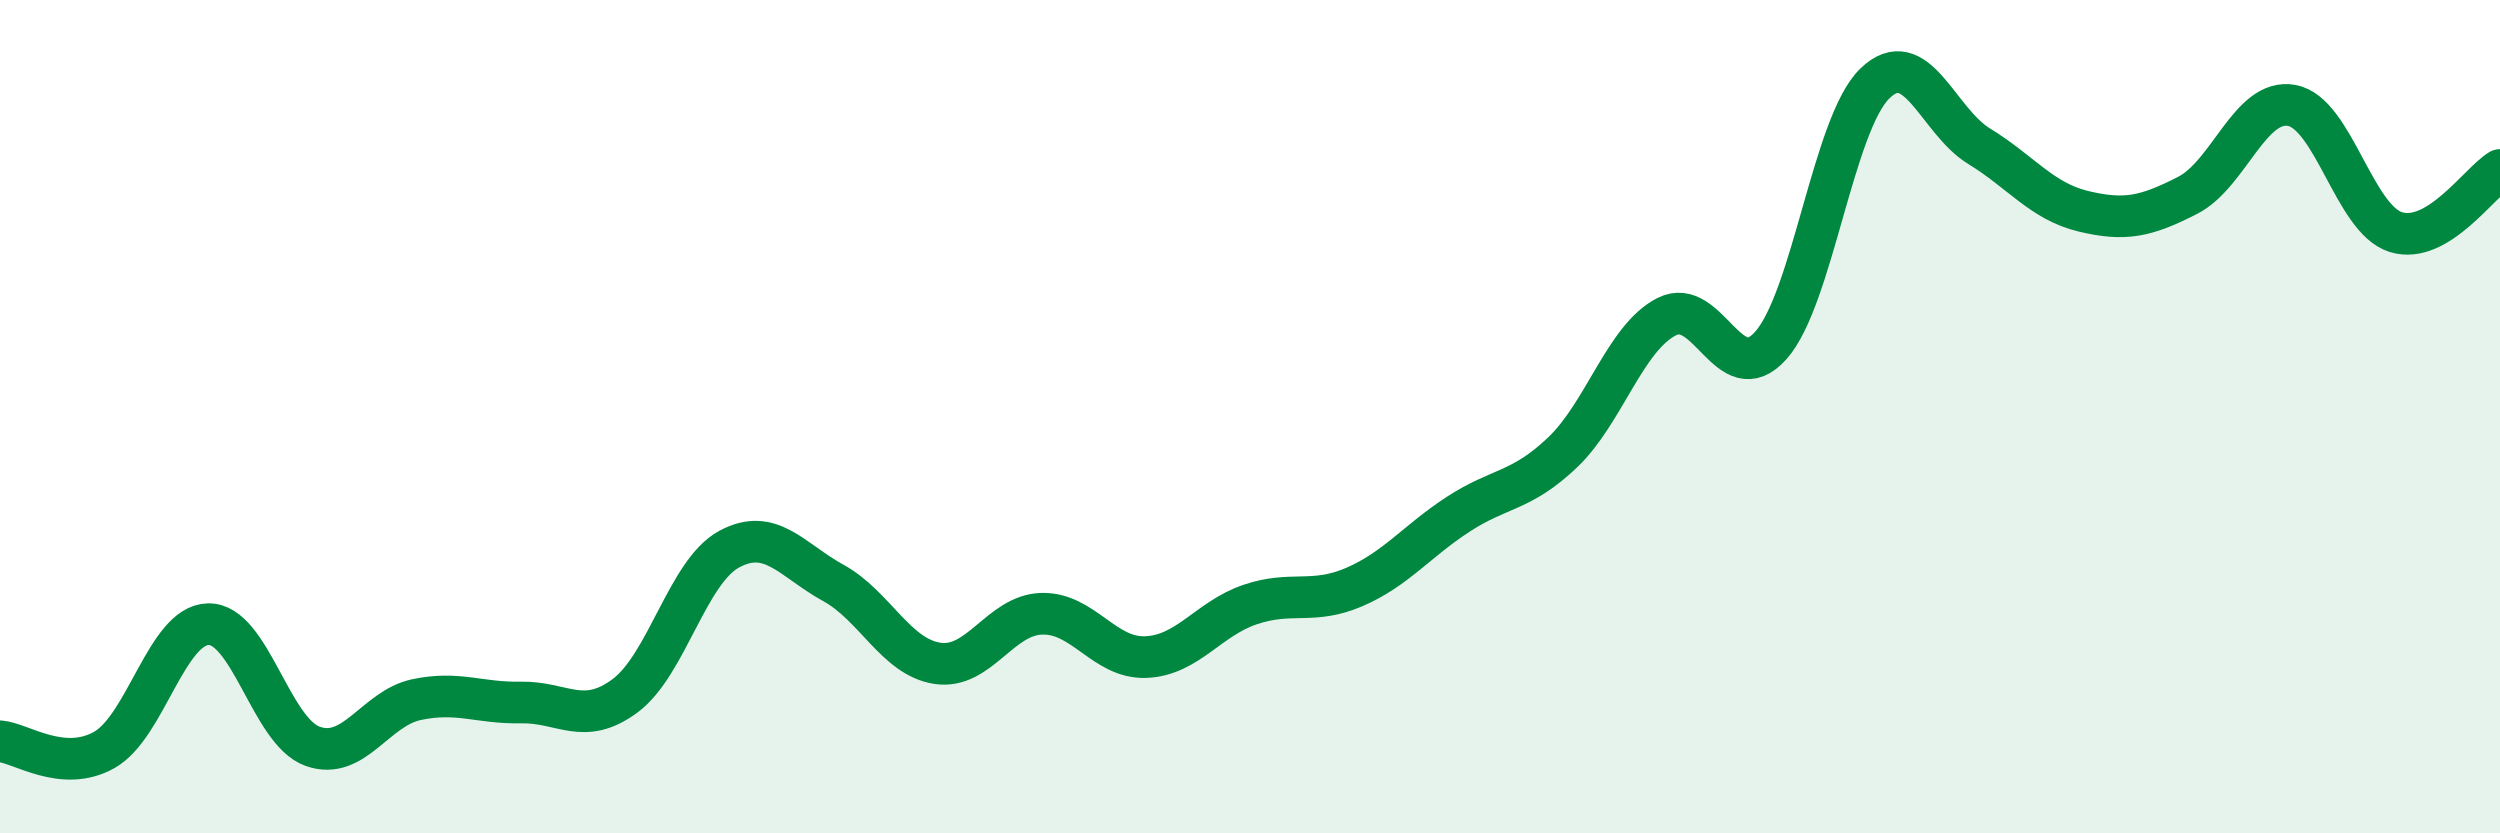
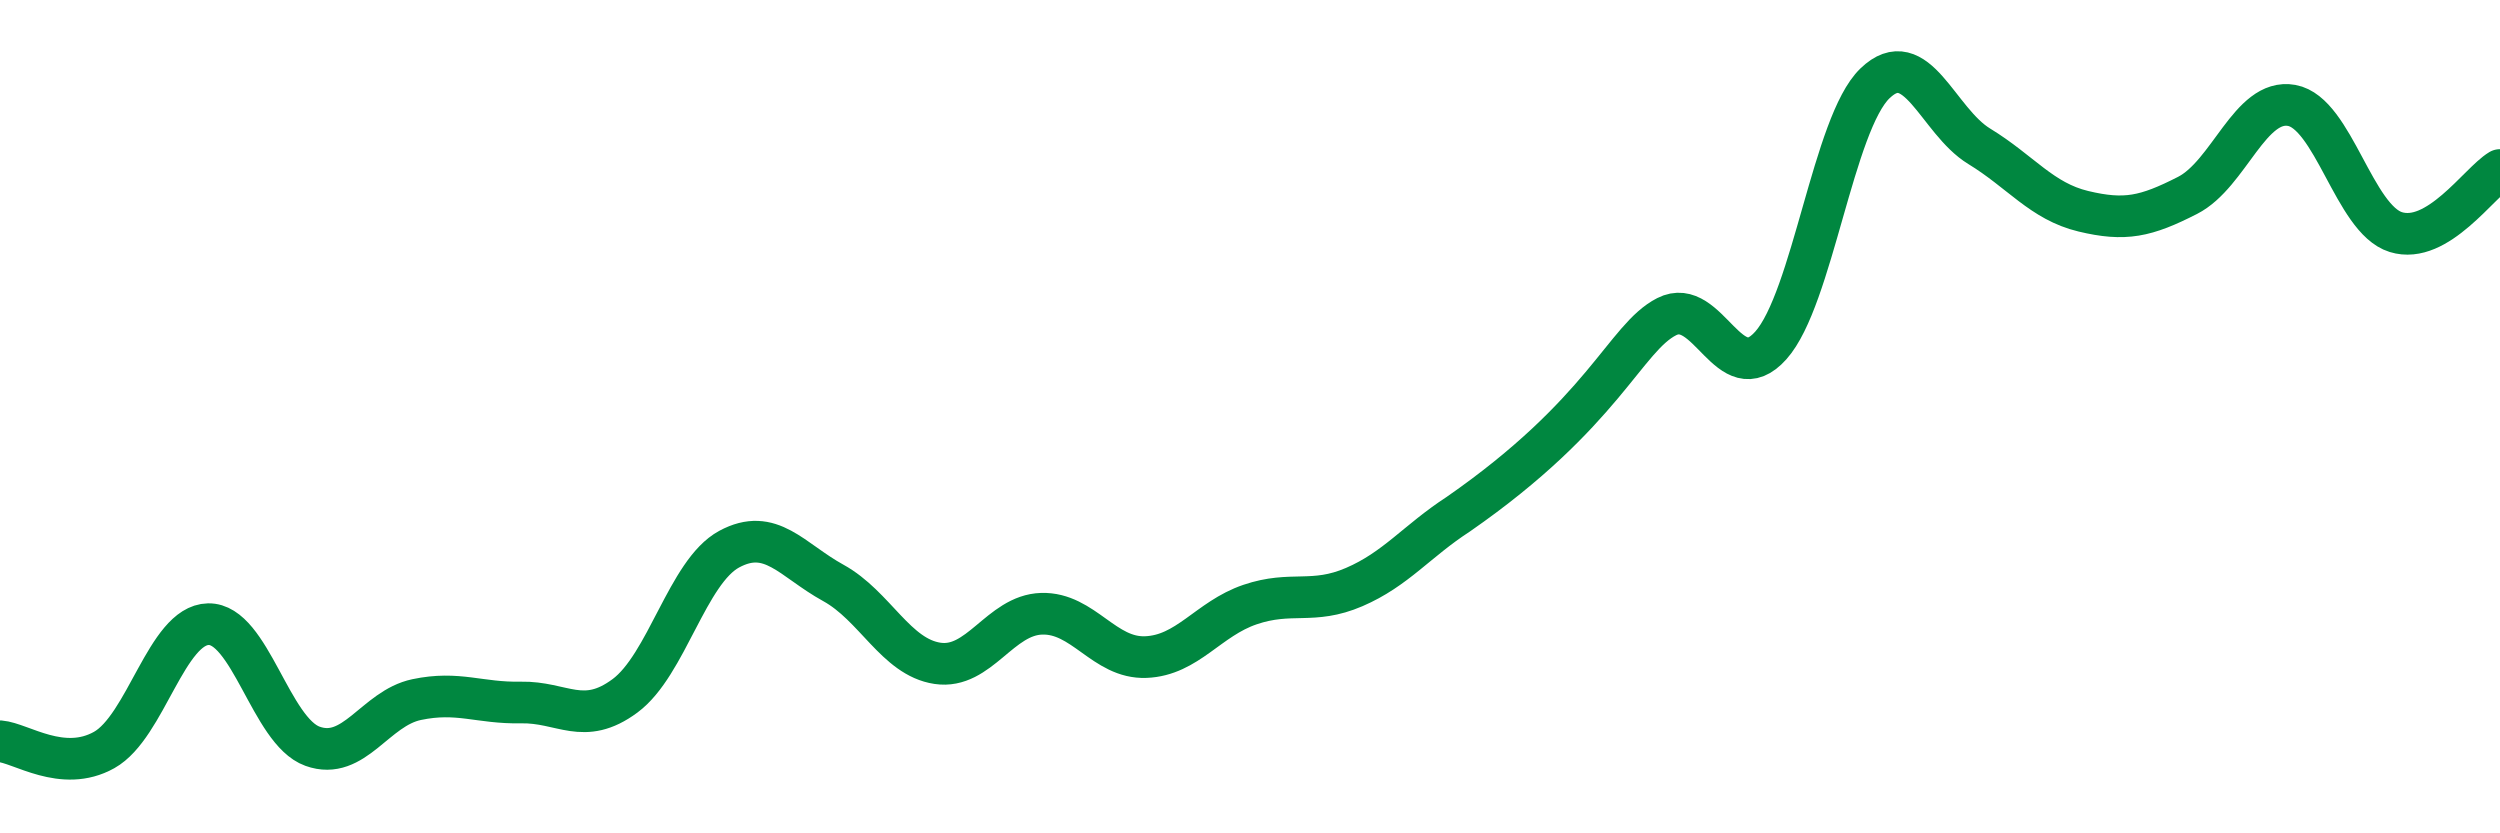
<svg xmlns="http://www.w3.org/2000/svg" width="60" height="20" viewBox="0 0 60 20">
-   <path d="M 0,17.79 C 0.5,17.83 1.5,18.56 2.5,18 C 3.5,17.44 4,15 5,14.98 C 6,14.96 6.5,17.55 7.5,17.91 C 8.5,18.27 9,17 10,16.79 C 11,16.58 11.5,16.88 12.5,16.86 C 13.5,16.84 14,17.44 15,16.7 C 16,15.96 16.5,13.72 17.5,13.18 C 18.5,12.64 19,13.44 20,13.99 C 21,14.54 21.5,15.77 22.5,15.92 C 23.5,16.07 24,14.76 25,14.73 C 26,14.7 26.5,15.81 27.5,15.77 C 28.5,15.73 29,14.85 30,14.51 C 31,14.17 31.5,14.52 32.5,14.09 C 33.5,13.66 34,12.99 35,12.34 C 36,11.69 36.5,11.81 37.5,10.86 C 38.5,9.91 39,8.11 40,7.6 C 41,7.09 41.5,9.41 42.5,8.29 C 43.5,7.17 44,2.96 45,2 C 46,1.04 46.5,2.9 47.5,3.51 C 48.5,4.12 49,4.83 50,5.07 C 51,5.31 51.5,5.2 52.5,4.69 C 53.5,4.18 54,2.35 55,2.53 C 56,2.71 56.5,5.26 57.5,5.57 C 58.5,5.88 59.5,4.38 60,4.08L60 20L0 20Z" fill="#008740" opacity="0.1" stroke-linecap="round" stroke-linejoin="round" />
-   <path d="M 0,17.79 C 0.5,17.83 1.5,18.56 2.5,18 C 3.5,17.44 4,15 5,14.98 C 6,14.96 6.5,17.55 7.5,17.91 C 8.5,18.27 9,17 10,16.79 C 11,16.58 11.5,16.88 12.5,16.86 C 13.5,16.84 14,17.44 15,16.7 C 16,15.96 16.5,13.72 17.5,13.18 C 18.5,12.64 19,13.44 20,13.99 C 21,14.54 21.5,15.77 22.5,15.92 C 23.5,16.07 24,14.76 25,14.73 C 26,14.7 26.5,15.81 27.5,15.77 C 28.5,15.73 29,14.85 30,14.51 C 31,14.17 31.5,14.52 32.5,14.09 C 33.5,13.66 34,12.99 35,12.34 C 36,11.69 36.5,11.81 37.5,10.86 C 38.5,9.91 39,8.11 40,7.6 C 41,7.09 41.5,9.41 42.5,8.29 C 43.5,7.17 44,2.96 45,2 C 46,1.04 46.5,2.9 47.5,3.51 C 48.5,4.12 49,4.83 50,5.07 C 51,5.31 51.5,5.2 52.5,4.69 C 53.5,4.18 54,2.35 55,2.53 C 56,2.71 56.5,5.26 57.5,5.57 C 58.5,5.88 59.5,4.38 60,4.08" stroke="#008740" stroke-width="1" fill="none" stroke-linecap="round" stroke-linejoin="round" />
+   <path d="M 0,17.79 C 0.5,17.83 1.5,18.56 2.5,18 C 3.5,17.44 4,15 5,14.98 C 6,14.96 6.5,17.55 7.5,17.91 C 8.5,18.27 9,17 10,16.79 C 11,16.58 11.5,16.88 12.5,16.86 C 13.5,16.84 14,17.44 15,16.7 C 16,15.96 16.5,13.72 17.5,13.18 C 18.5,12.64 19,13.44 20,13.99 C 21,14.54 21.5,15.77 22.5,15.92 C 23.5,16.07 24,14.76 25,14.73 C 26,14.7 26.5,15.81 27.5,15.77 C 28.5,15.73 29,14.85 30,14.51 C 31,14.17 31.5,14.52 32.5,14.09 C 33.5,13.66 34,12.99 35,12.34 C 38.5,9.91 39,8.11 40,7.6 C 41,7.09 41.5,9.41 42.5,8.29 C 43.5,7.17 44,2.96 45,2 C 46,1.04 46.5,2.9 47.5,3.51 C 48.5,4.12 49,4.83 50,5.07 C 51,5.31 51.5,5.2 52.5,4.69 C 53.5,4.18 54,2.35 55,2.53 C 56,2.71 56.5,5.26 57.5,5.57 C 58.5,5.88 59.5,4.38 60,4.08" stroke="#008740" stroke-width="1" fill="none" stroke-linecap="round" stroke-linejoin="round" />
</svg>